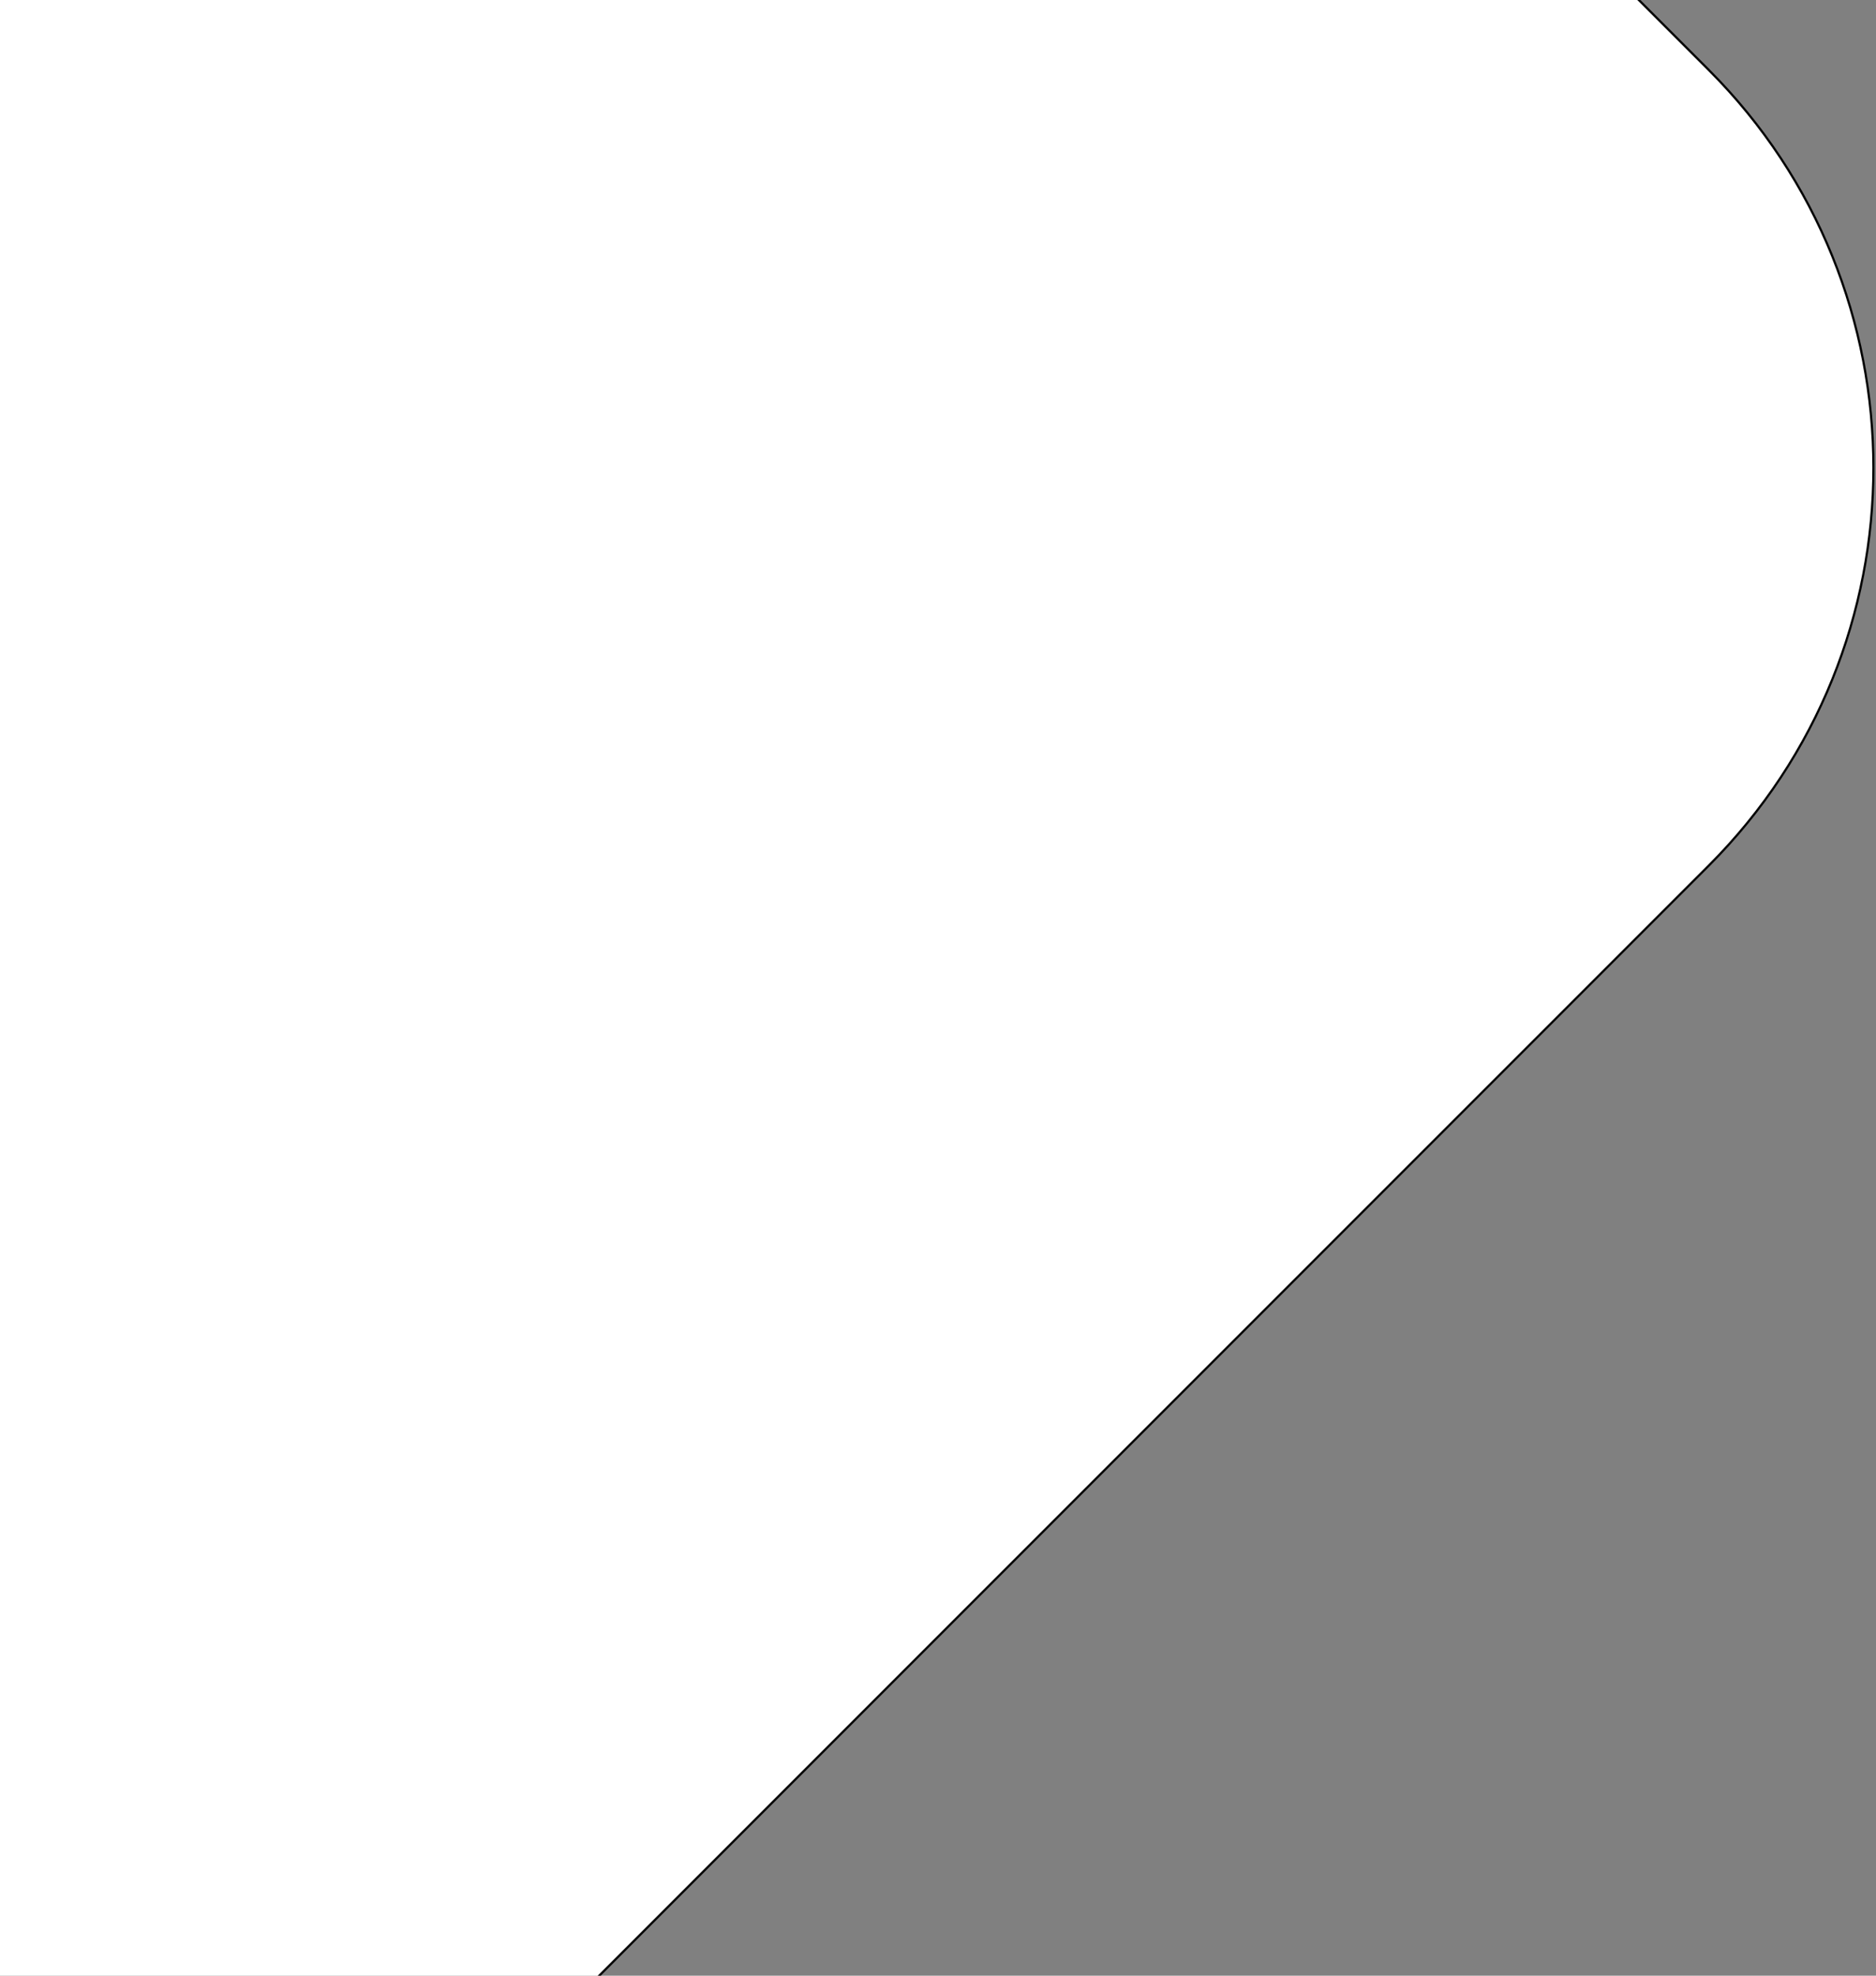
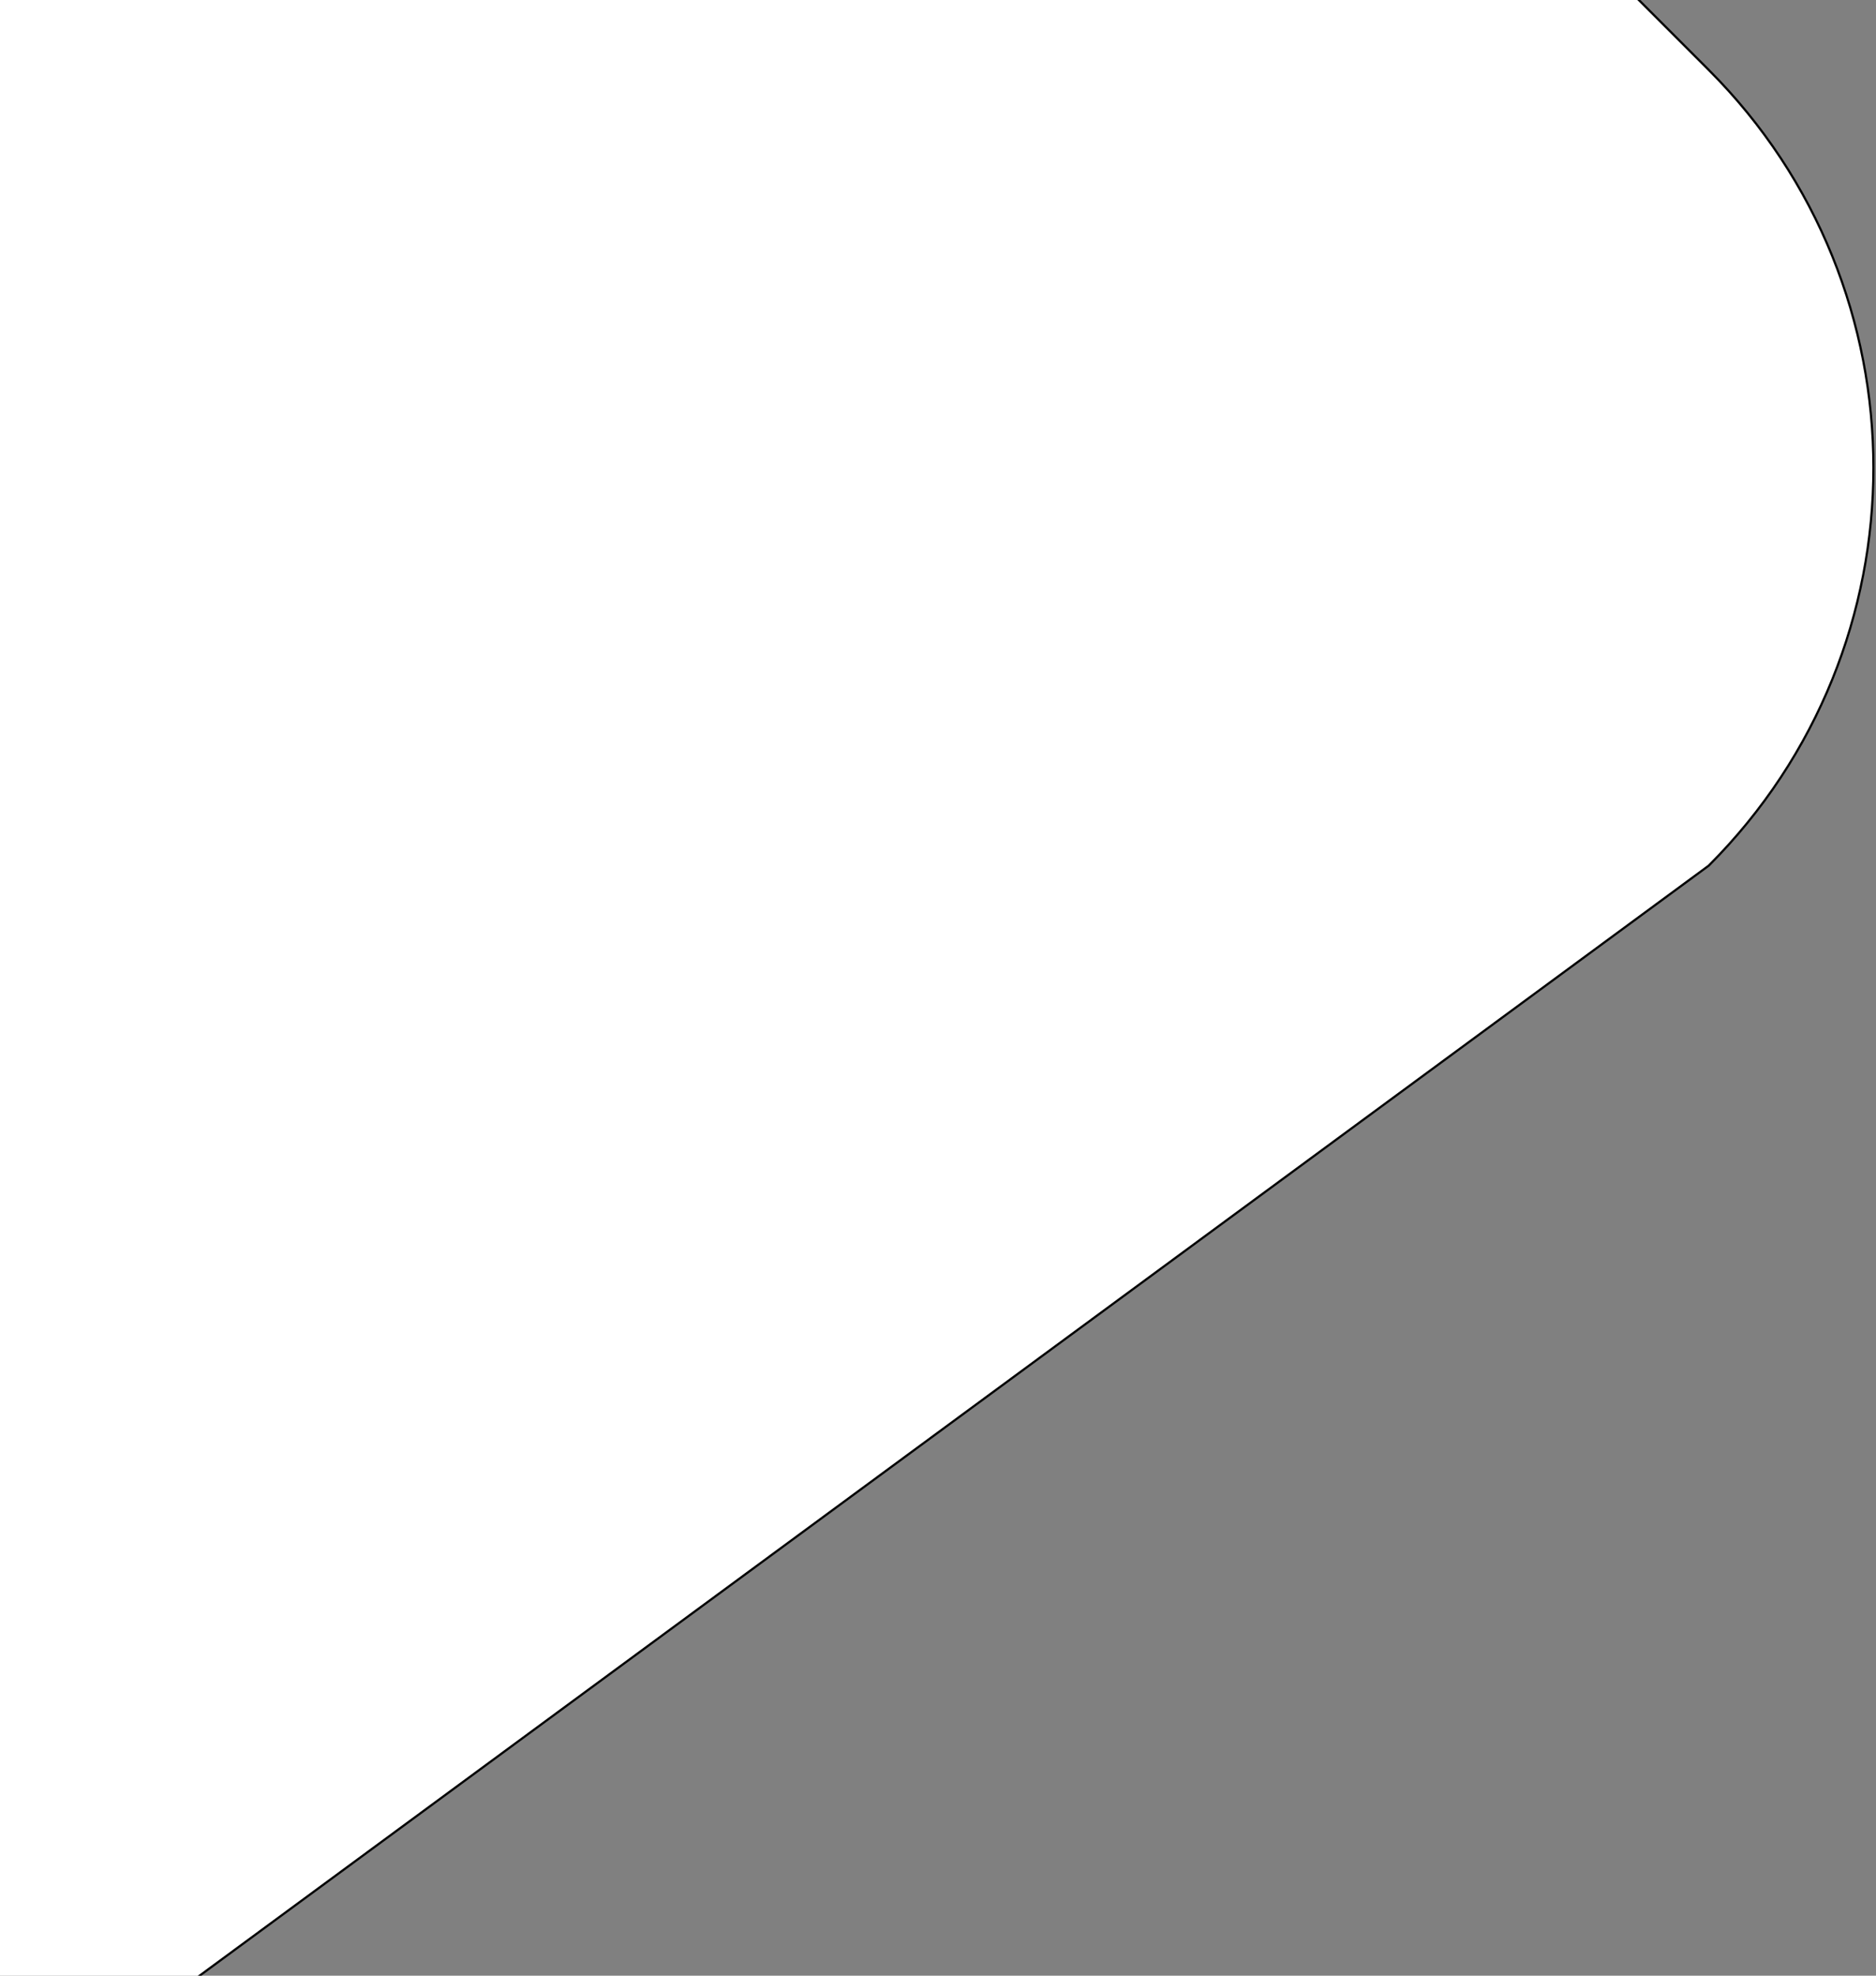
<svg xmlns="http://www.w3.org/2000/svg" width="855" height="900" viewBox="0 0 855 900" fill="none">
  <rect x="0" y="0" width="855" height="900" fill="#808080" stroke="none" />
-   <path d="M55.999 -328.408L-950.449 678.039C-1050.55 778.141 -1050.55 940.439 -950.449 1040.54L-590.199 1400.79C-490.097 1500.89 -327.8 1500.89 -227.698 1400.79L778.749 394.343C878.851 294.241 878.851 131.944 778.749 31.842L418.5 -328.408C318.398 -428.51 156.101 -428.51 55.999 -328.408Z" fill="white" stroke="black" stroke-miterlimit="10" />
+   <path d="M55.999 -328.408L-950.449 678.039C-1050.55 778.141 -1050.55 940.439 -950.449 1040.54L-590.199 1400.79L778.749 394.343C878.851 294.241 878.851 131.944 778.749 31.842L418.5 -328.408C318.398 -428.51 156.101 -428.51 55.999 -328.408Z" fill="white" stroke="black" stroke-miterlimit="10" />
</svg>